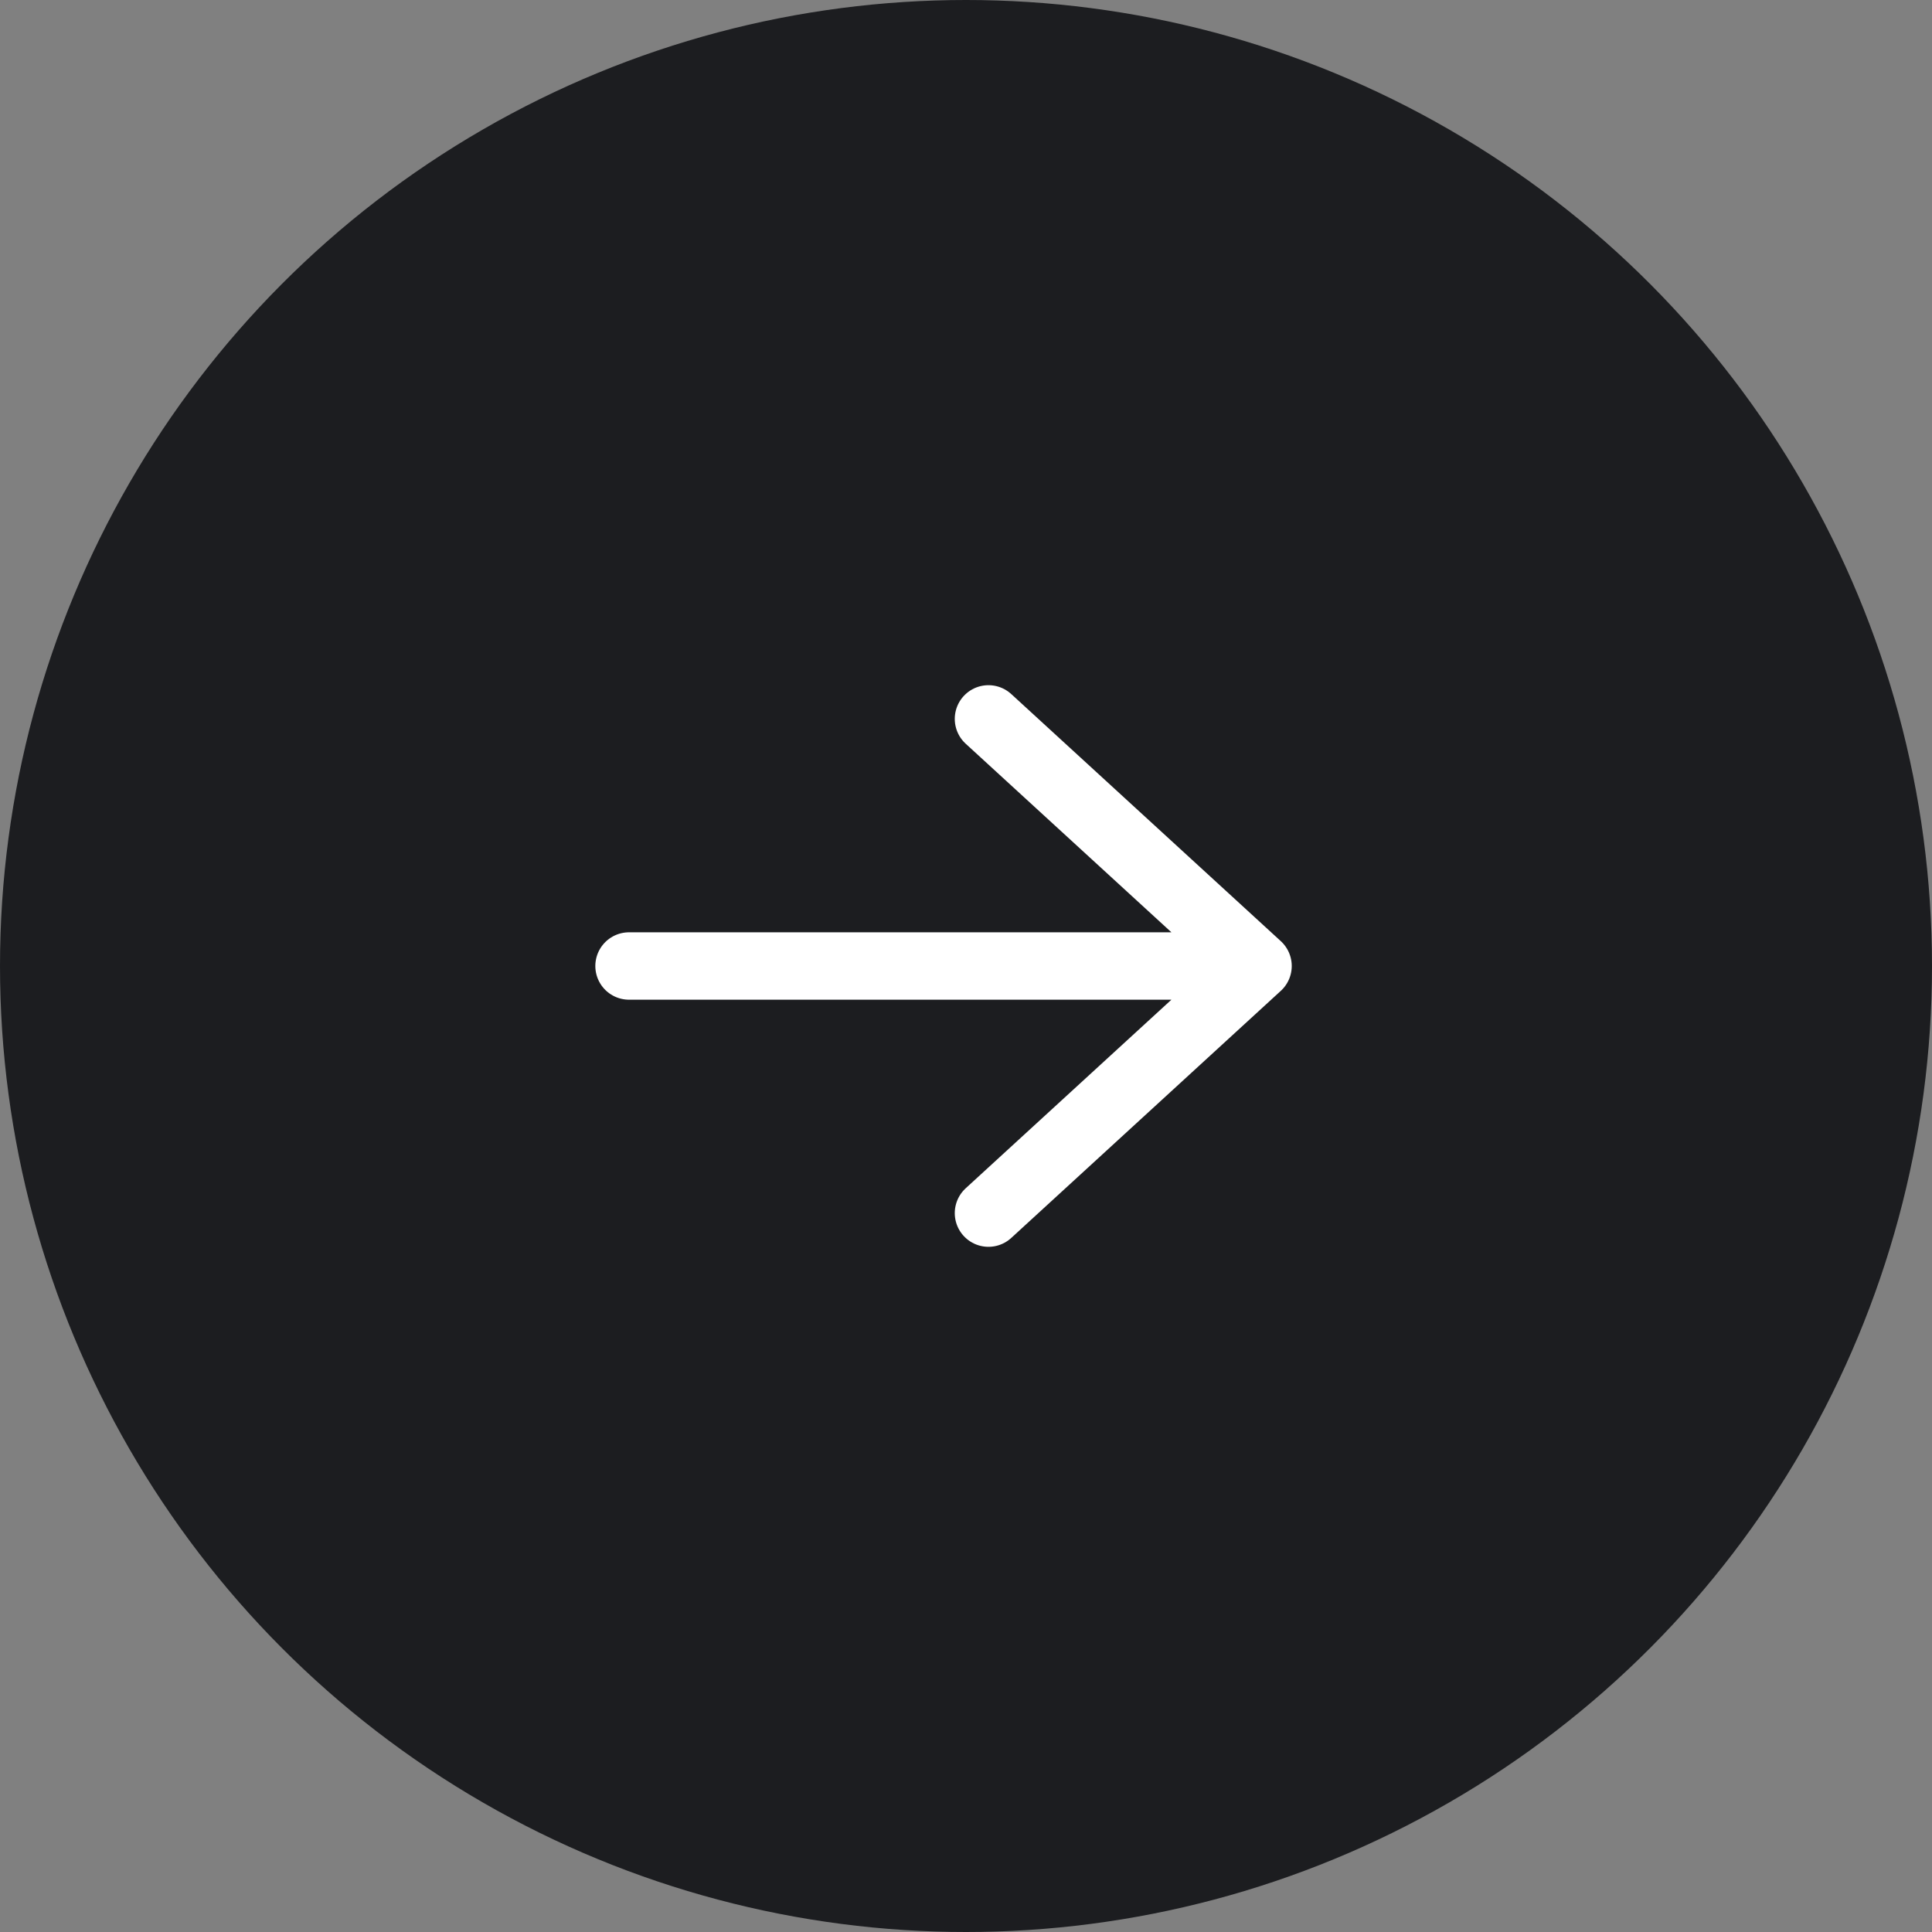
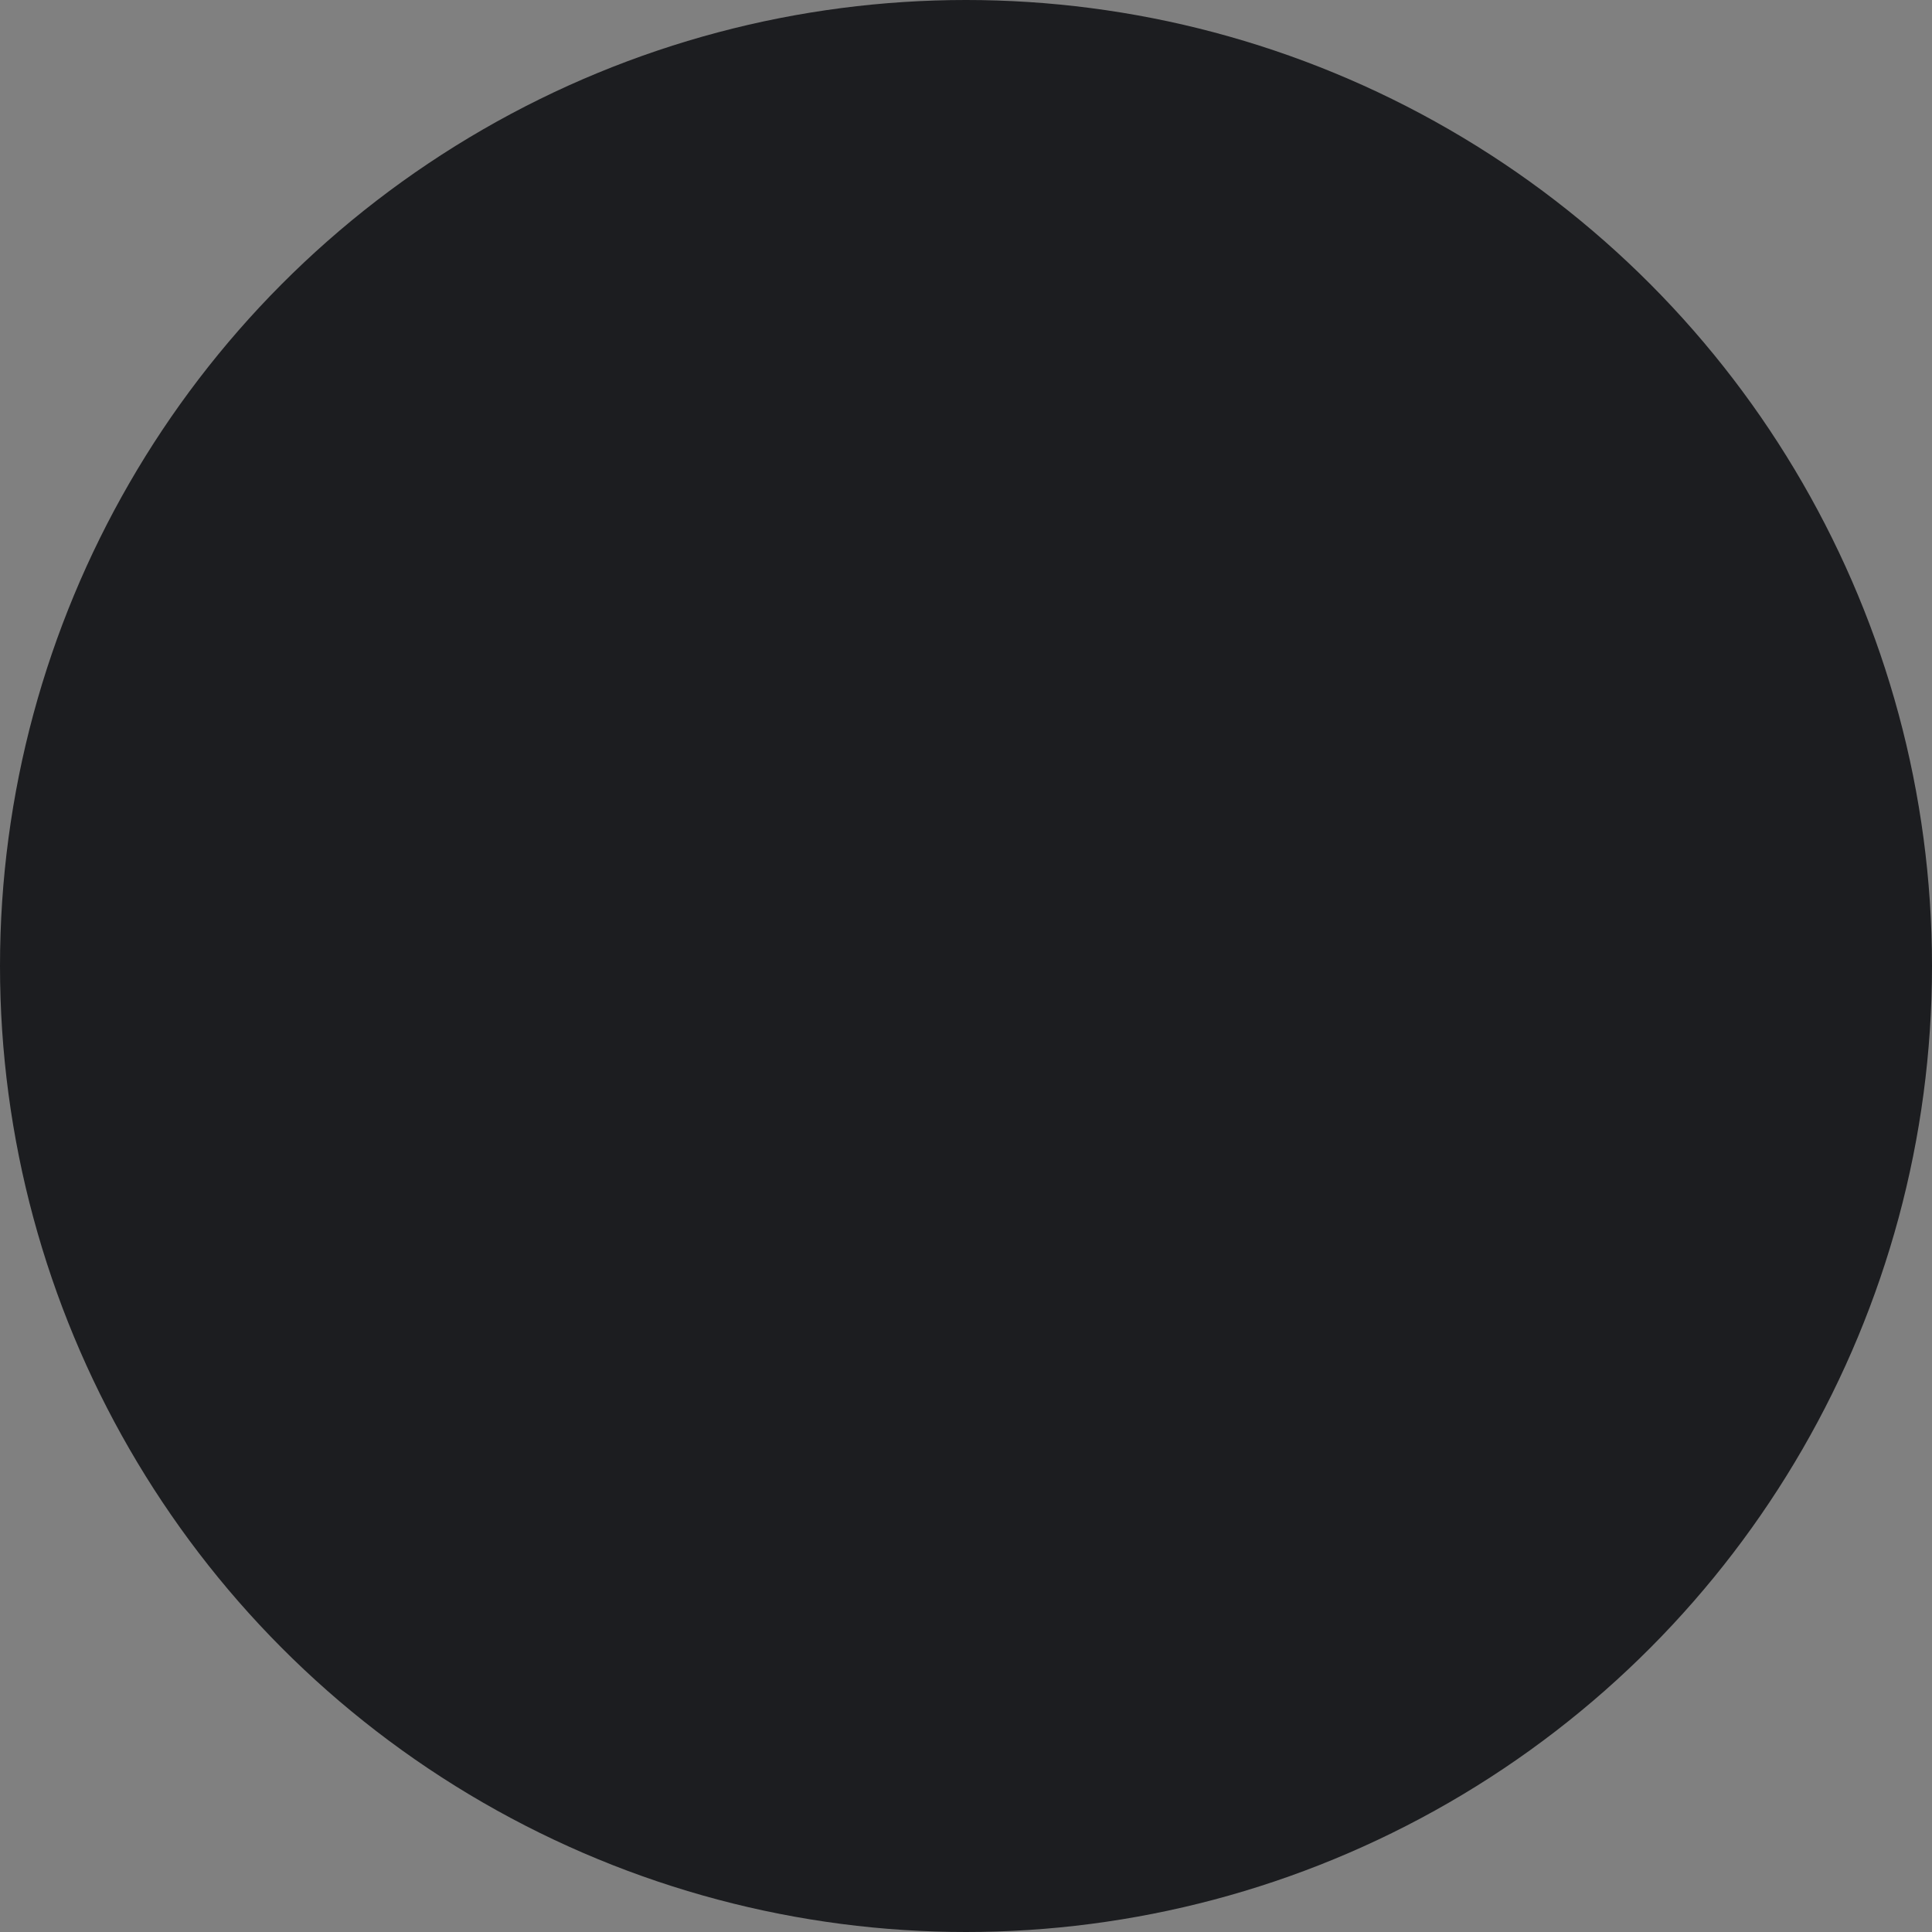
<svg xmlns="http://www.w3.org/2000/svg" width="43" height="43" viewBox="0 0 43 43" fill="none">
  <rect x="0" y="0" width="43" height="43" fill="#808080" stroke="none" />
  <circle cx="21.5" cy="21.5" r="21.5" fill="#1C1D20" />
-   <path d="M28 21.5H14M28 21.5L22 27M28 21.5L22 16" stroke="white" stroke-width="1.5" stroke-linecap="round" stroke-linejoin="round" />
</svg>